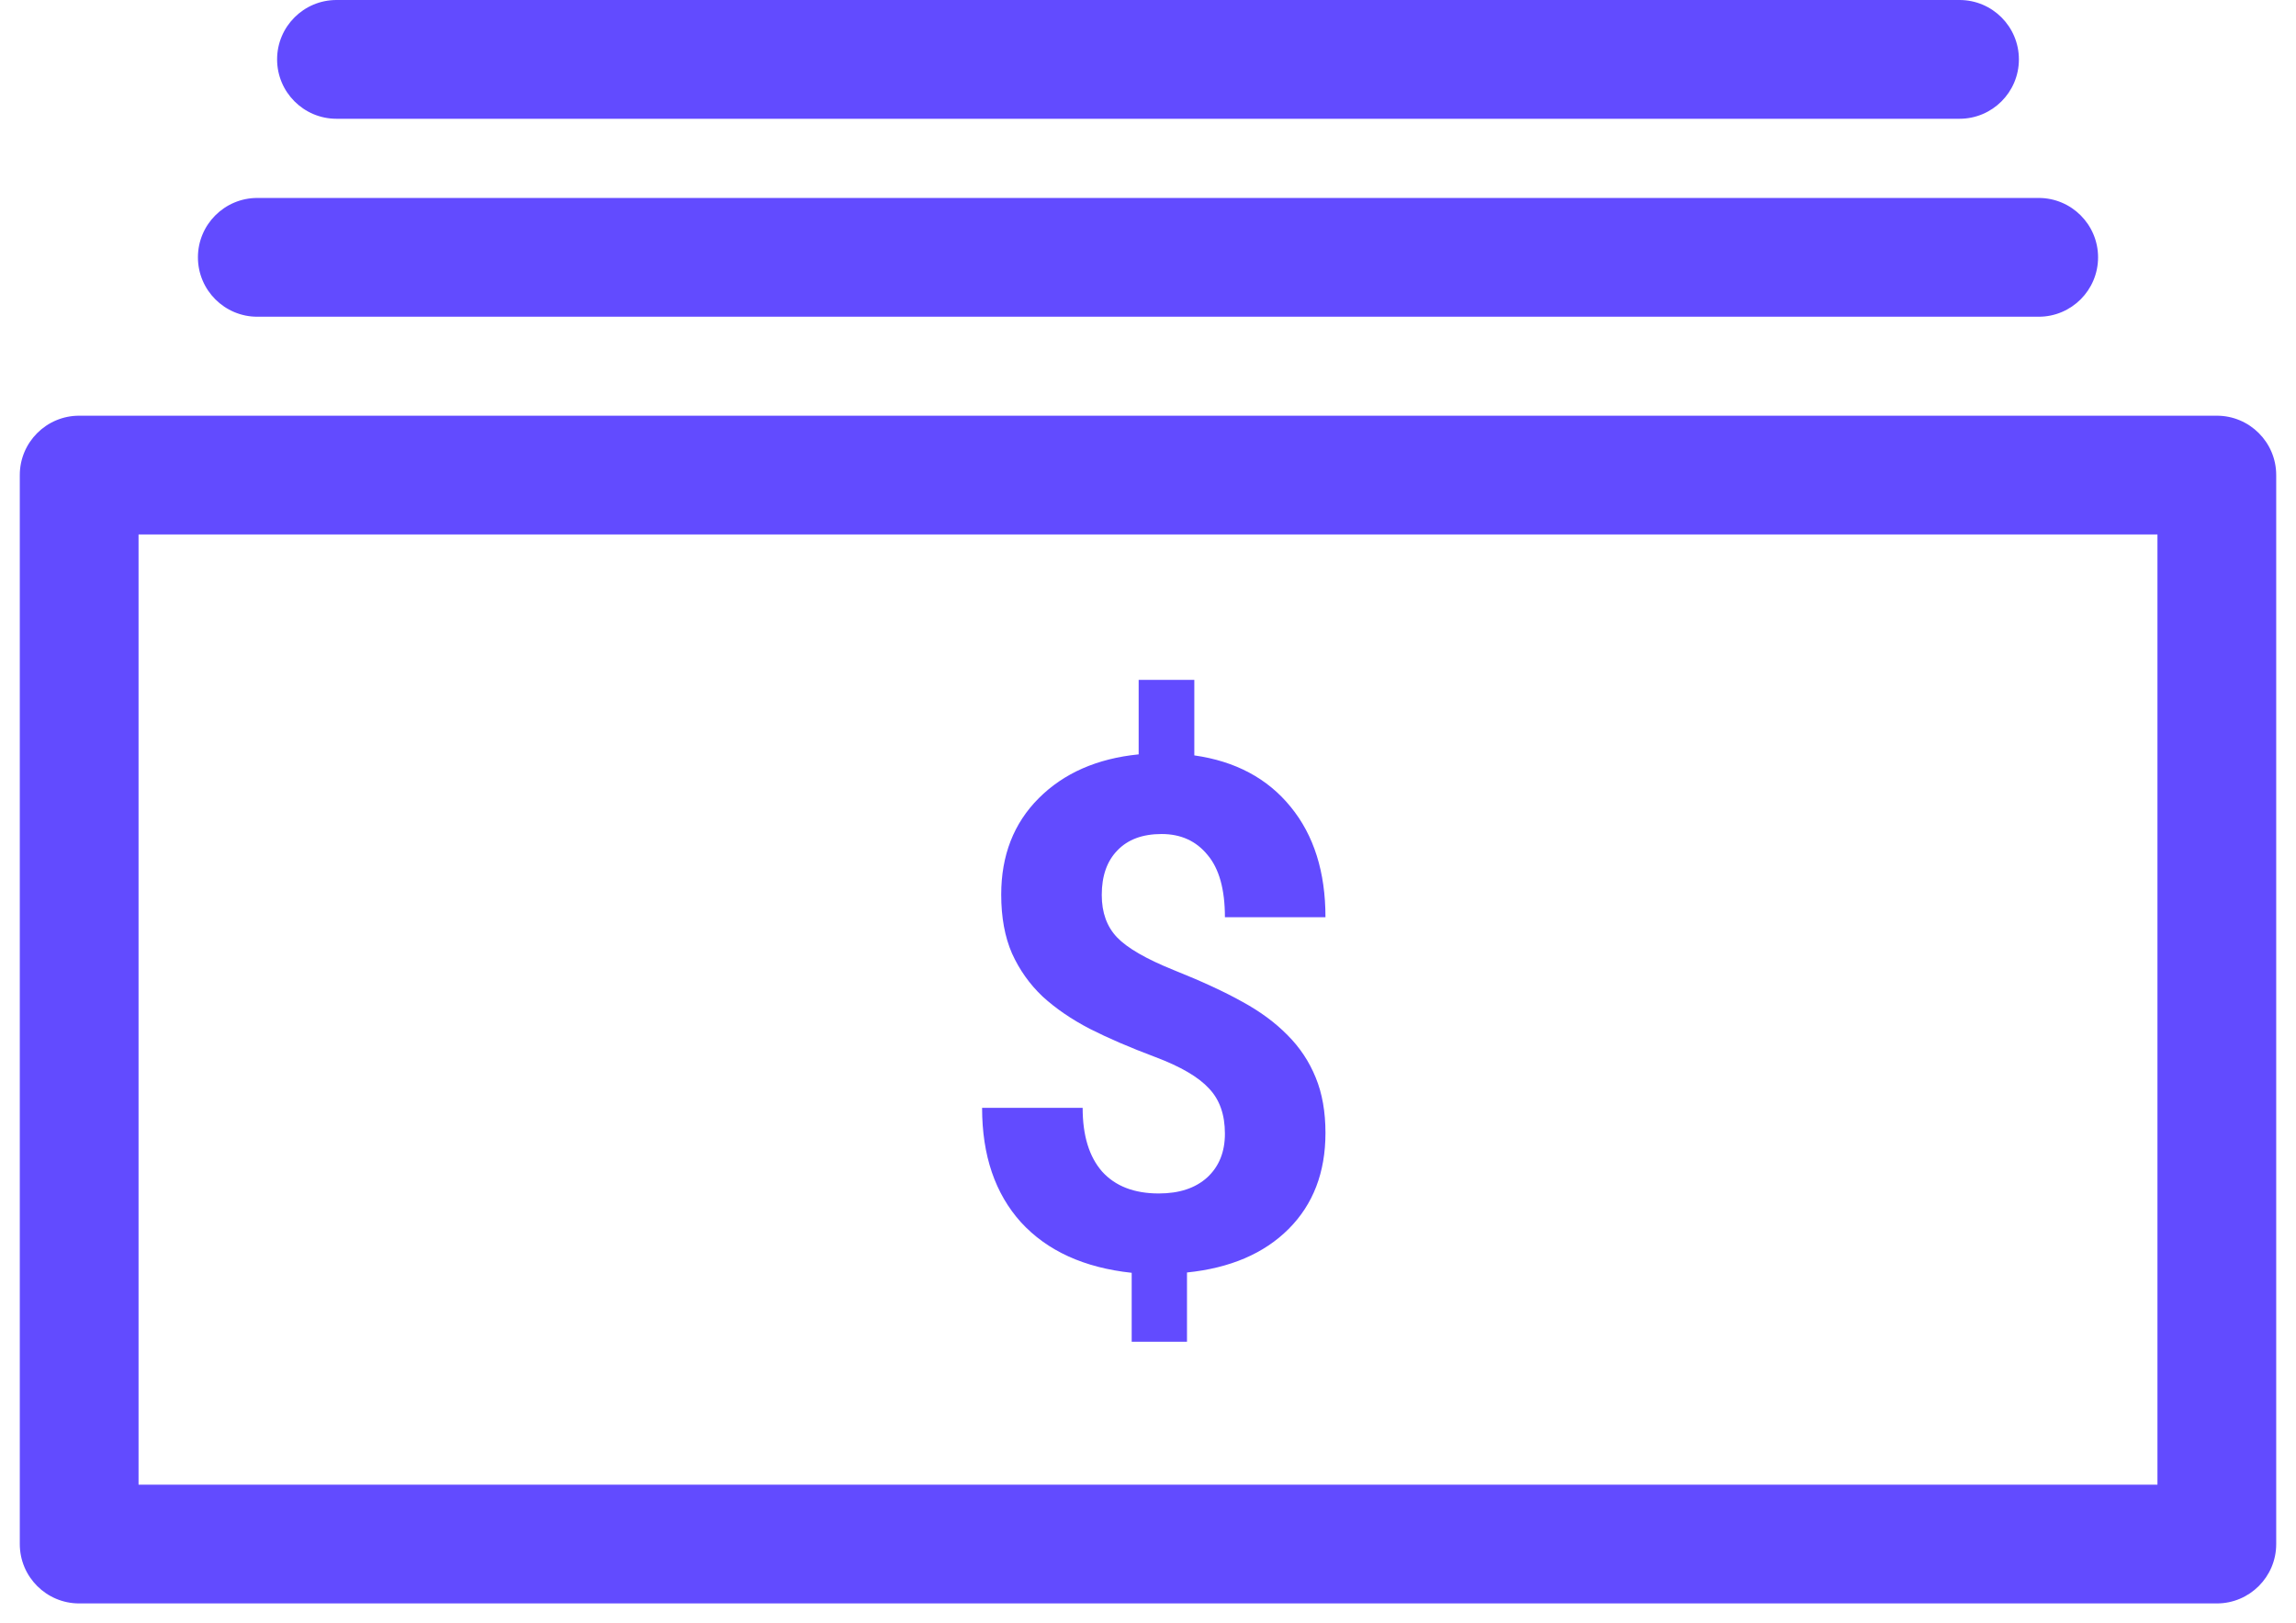
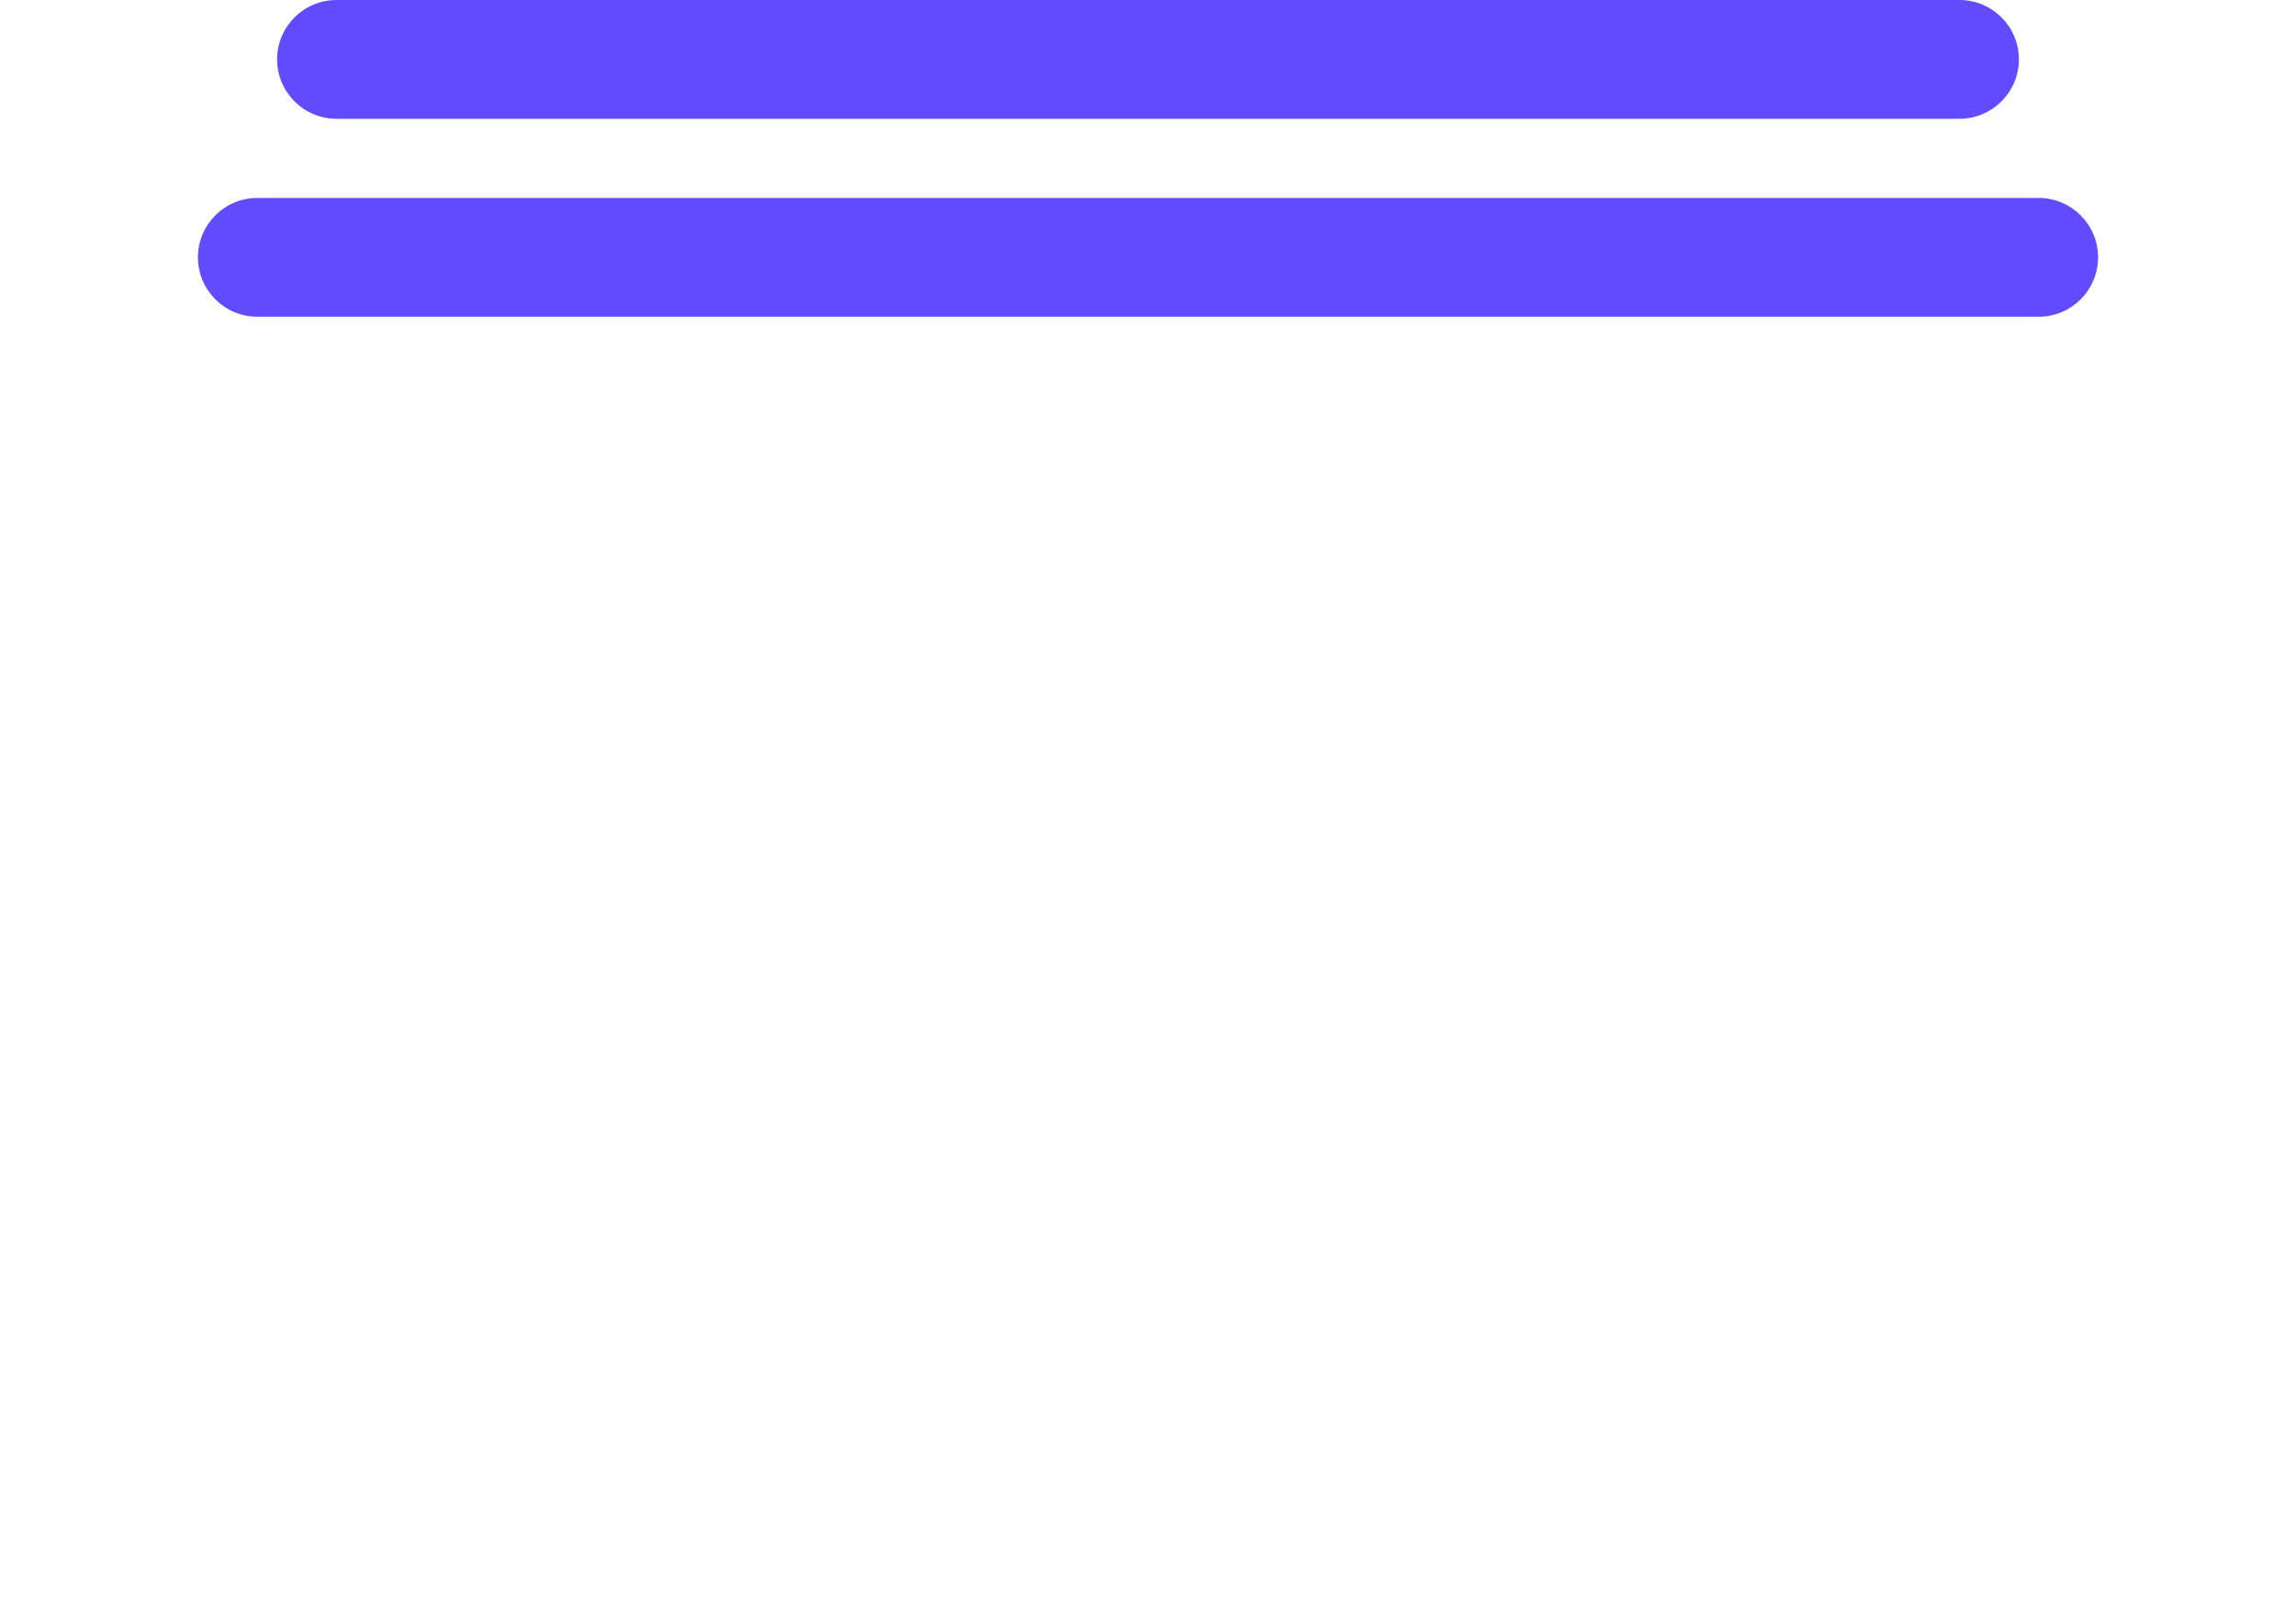
<svg xmlns="http://www.w3.org/2000/svg" width="58" height="41" viewBox="0 0 58 41" fill="none">
-   <path d="M30.943 28.634C30.943 28.153 30.809 27.773 30.539 27.491C30.275 27.204 29.824 26.94 29.186 26.7C28.547 26.46 27.996 26.223 27.533 25.988C27.07 25.748 26.672 25.476 26.338 25.171C26.01 24.86 25.752 24.497 25.564 24.081C25.383 23.665 25.292 23.17 25.292 22.596C25.292 21.605 25.608 20.794 26.241 20.161C26.874 19.528 27.715 19.159 28.764 19.054V17.173H30.17V19.08C31.207 19.227 32.019 19.66 32.605 20.381C33.19 21.096 33.483 22.024 33.483 23.167H30.943C30.943 22.464 30.797 21.939 30.504 21.594C30.217 21.242 29.83 21.066 29.344 21.066C28.863 21.066 28.491 21.204 28.227 21.48C27.964 21.749 27.832 22.124 27.832 22.605C27.832 23.05 27.961 23.407 28.219 23.677C28.477 23.946 28.954 24.222 29.651 24.503C30.355 24.784 30.932 25.051 31.383 25.303C31.834 25.549 32.215 25.83 32.525 26.146C32.836 26.457 33.073 26.814 33.237 27.219C33.401 27.617 33.483 28.083 33.483 28.616C33.483 29.612 33.173 30.421 32.552 31.042C31.931 31.663 31.075 32.029 29.985 32.141V33.89H28.588V32.149C27.387 32.02 26.455 31.596 25.793 30.875C25.137 30.148 24.809 29.185 24.809 27.983H27.349C27.349 28.681 27.513 29.217 27.841 29.592C28.175 29.961 28.652 30.145 29.273 30.145C29.789 30.145 30.196 30.011 30.495 29.741C30.794 29.466 30.943 29.097 30.943 28.634Z" fill="#624BFF" />
-   <path fill-rule="evenodd" clip-rule="evenodd" d="M0.5 12C0.5 11.172 1.172 10.5 2 10.5H56C56.828 10.5 57.5 11.172 57.5 12V39C57.5 39.828 56.828 40.5 56 40.5H2C1.172 40.5 0.5 39.828 0.5 39V12ZM3.5 13.5V37.5H54.5V13.5H3.5Z" fill="#624BFF" />
  <path fill-rule="evenodd" clip-rule="evenodd" d="M5 6.5C5 5.672 5.672 5 6.5 5H51.5C52.328 5 53 5.672 53 6.5C53 7.328 52.328 8 51.5 8H6.5C5.672 8 5 7.328 5 6.5Z" fill="#624BFF" />
  <path fill-rule="evenodd" clip-rule="evenodd" d="M7 1.5C7 0.672 7.672 0 8.5 0H49.5C50.328 0 51 0.672 51 1.5C51 2.328 50.328 3 49.5 3H8.5C7.672 3 7 2.328 7 1.5Z" fill="#624BFF" />
</svg>